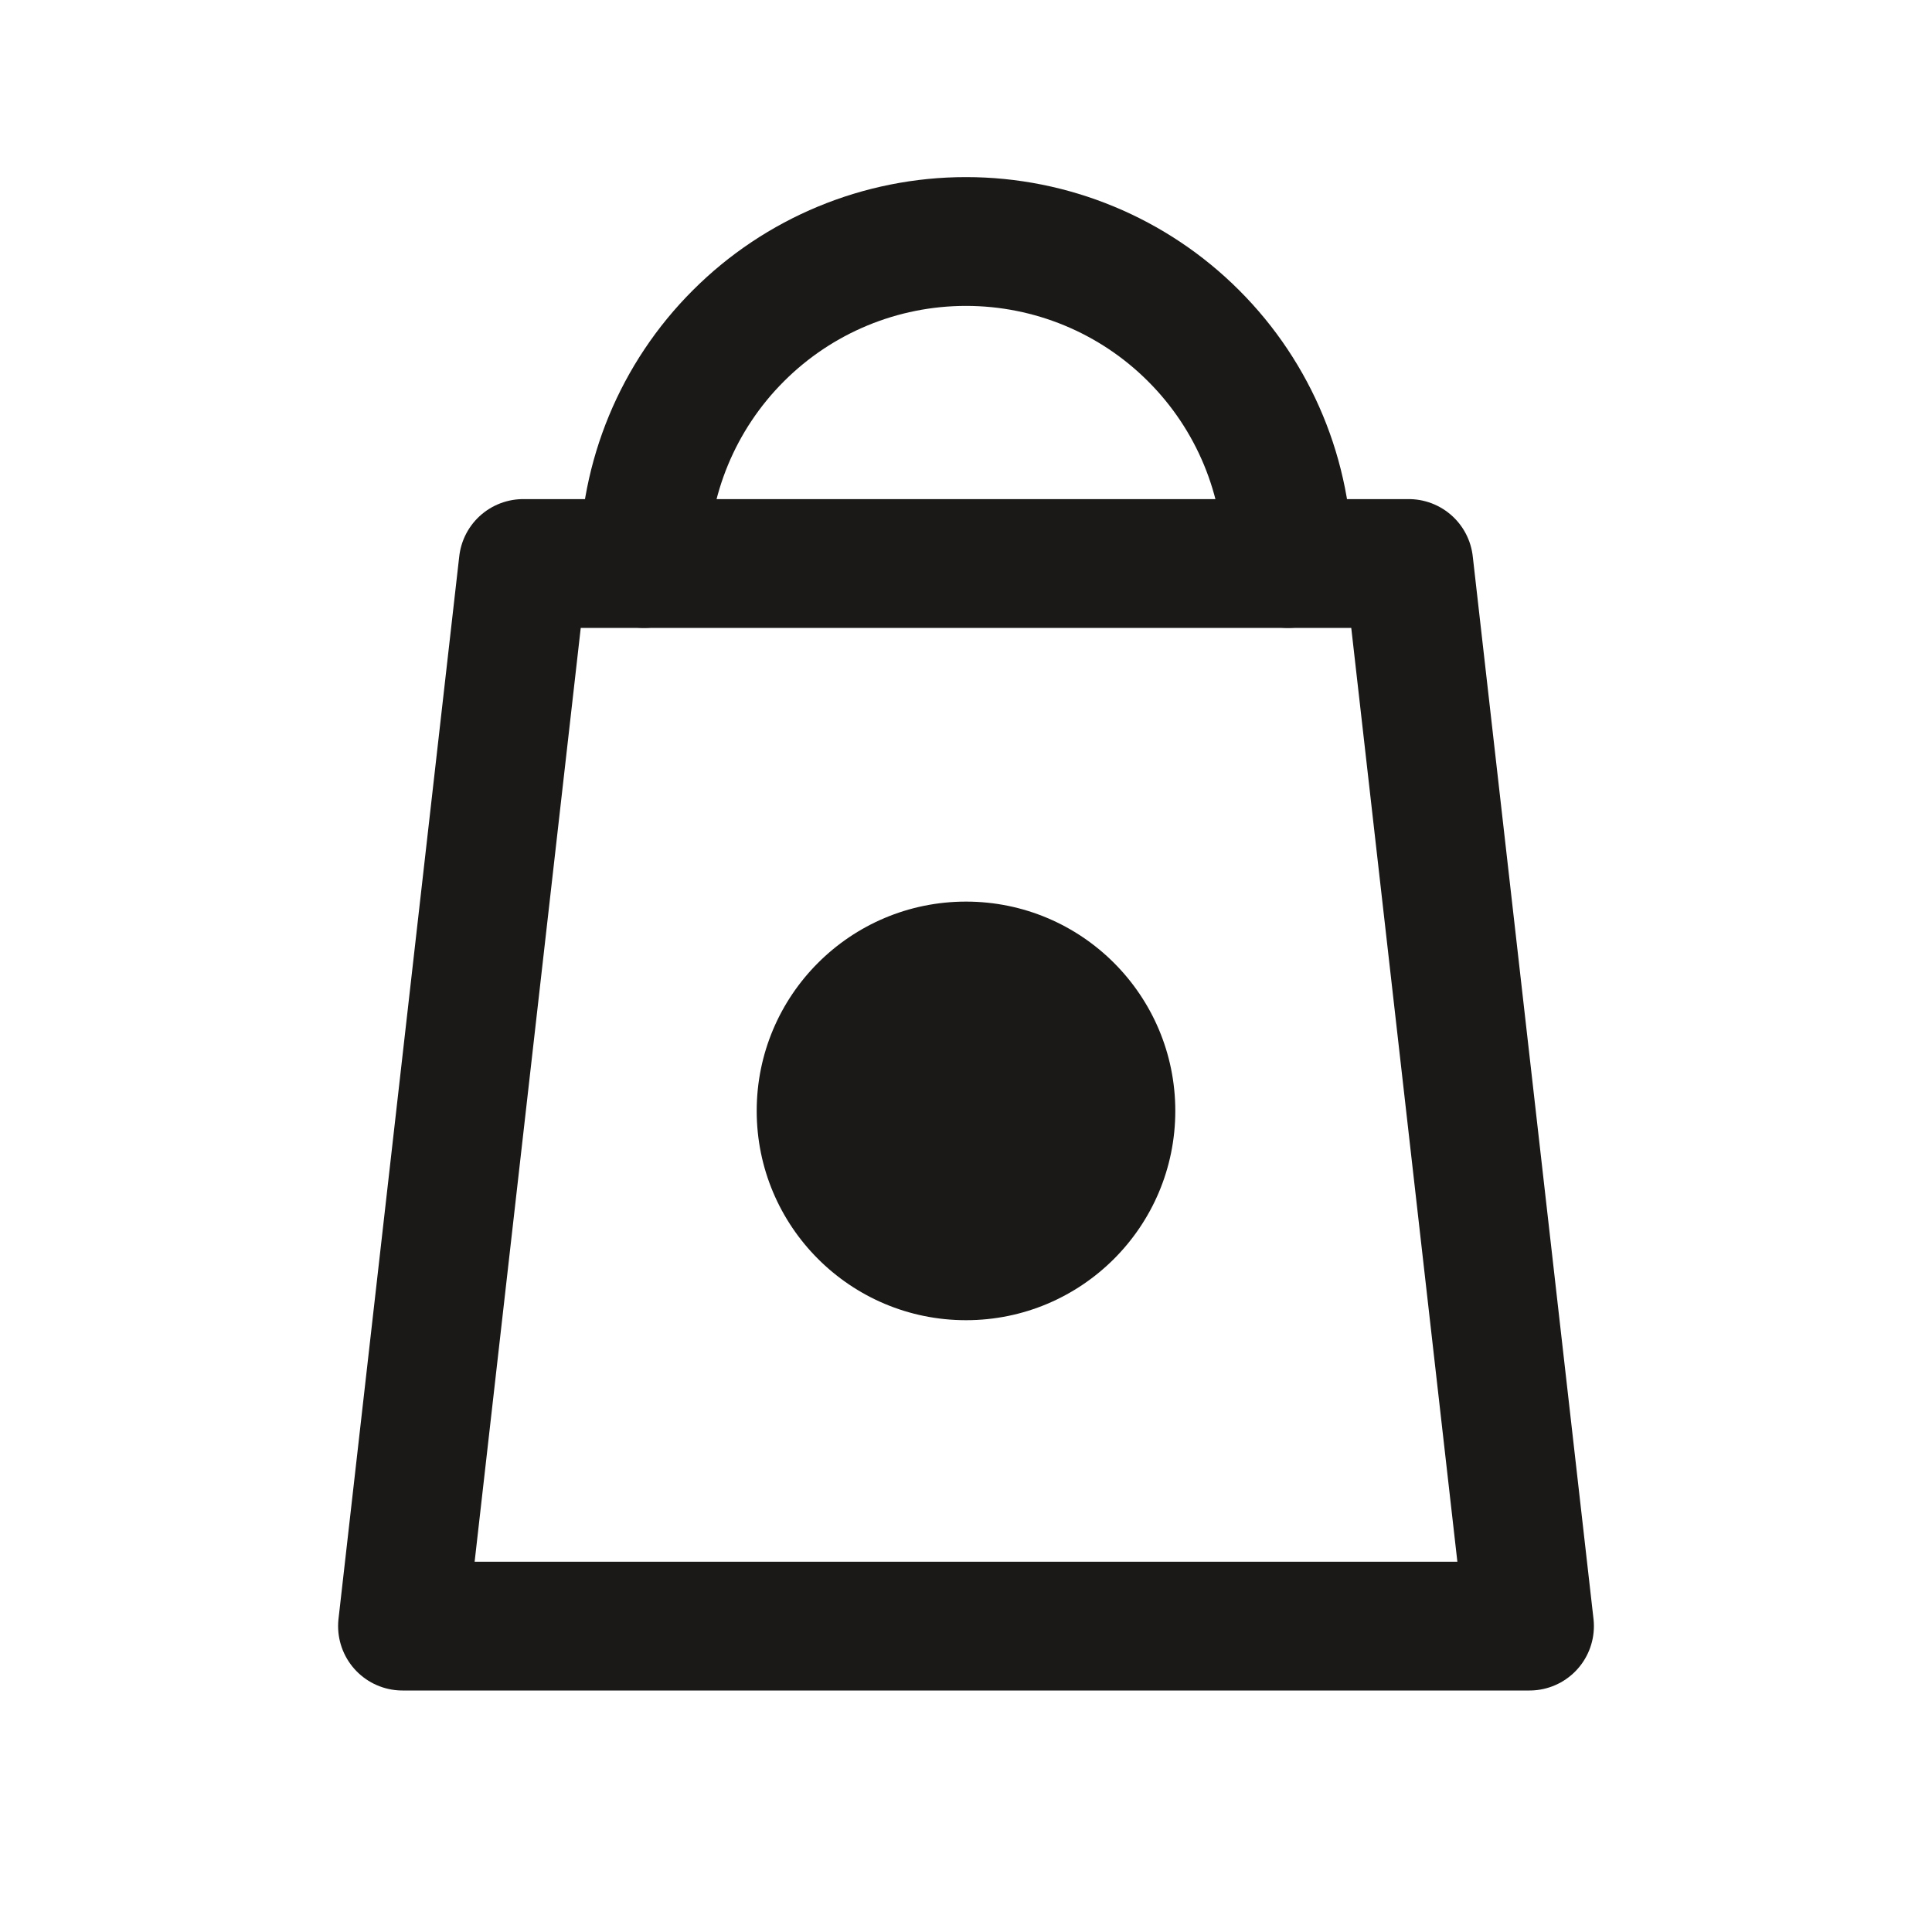
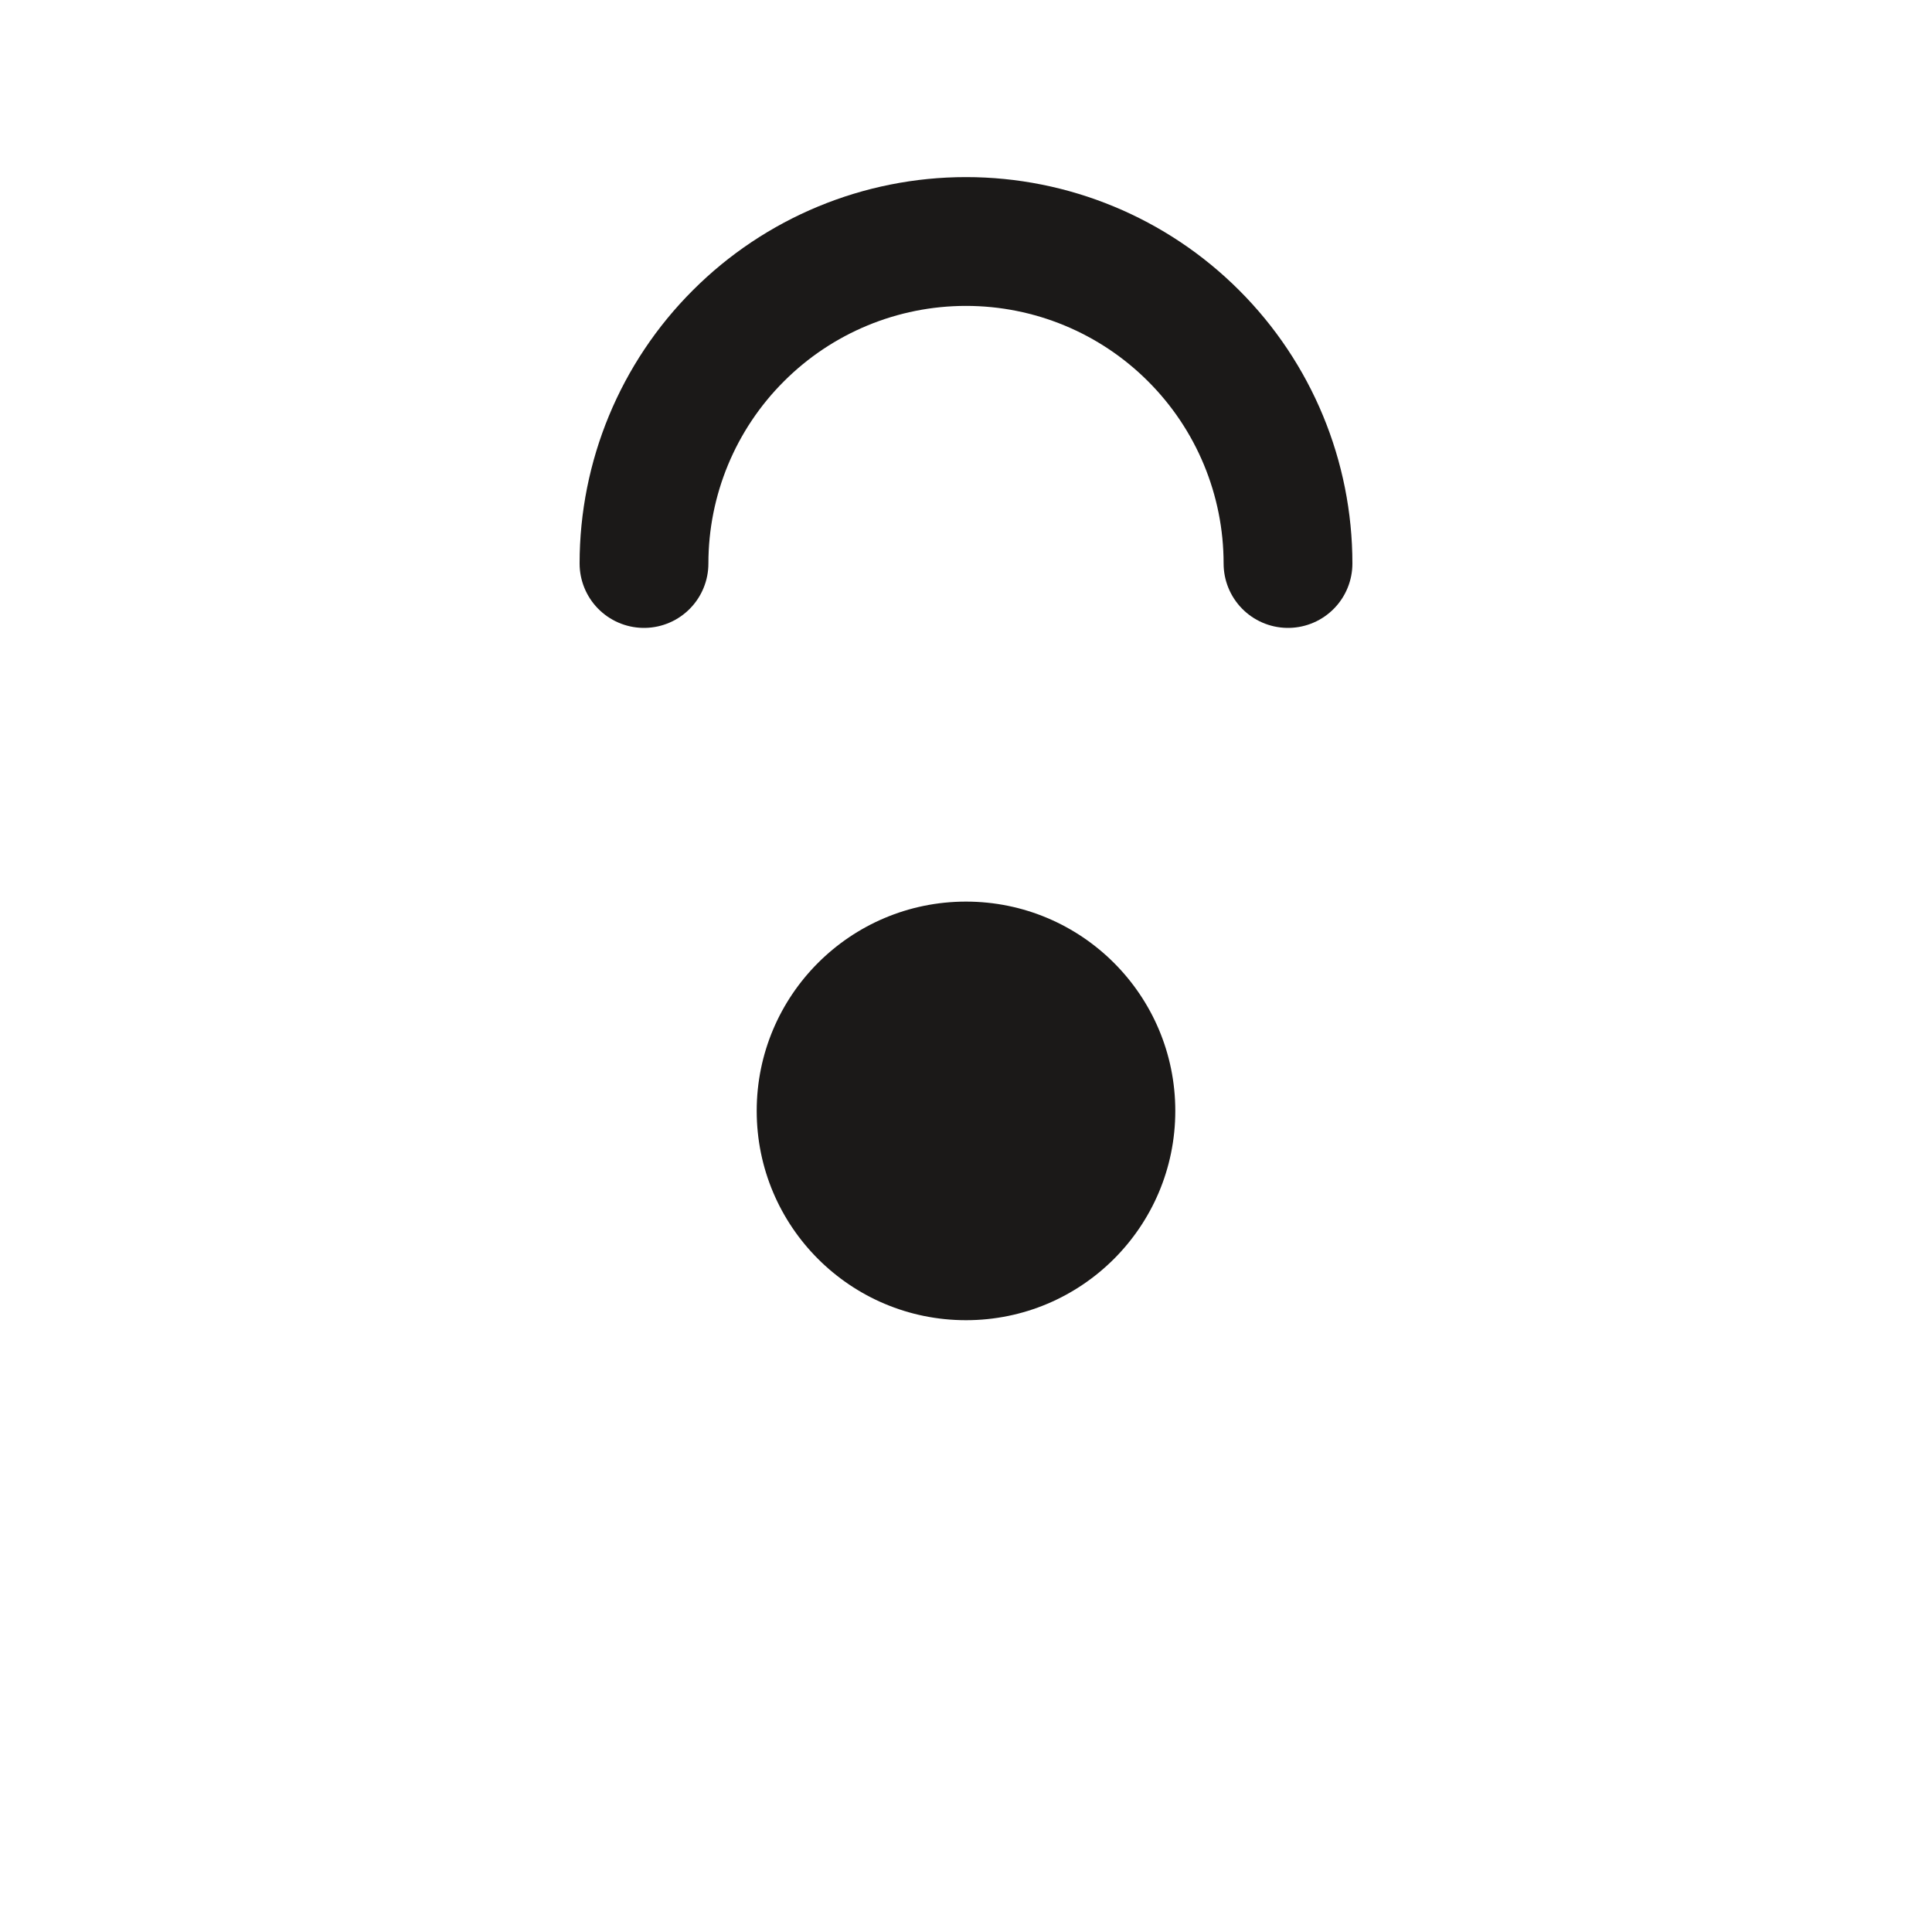
<svg xmlns="http://www.w3.org/2000/svg" width="24" height="24" viewBox="0 0 24 24" fill="none">
-   <path d="M17.5 7H6.5L5 20.2H19L17.5 7Z" stroke="#1B1918" stroke-width="1.6" stroke-linecap="round" stroke-linejoin="round" />
  <path d="M8 7C8 5.939 8.421 4.922 9.172 4.172C9.922 3.421 10.939 3 12 3C13.061 3 14.078 3.421 14.828 4.172C15.579 4.922 16 5.939 16 7" stroke="#1B1918" stroke-width="1.6" stroke-linecap="round" stroke-linejoin="round" />
  <circle cx="12" cy="13.8" r="2.6" fill="#1B1918" />
</svg>